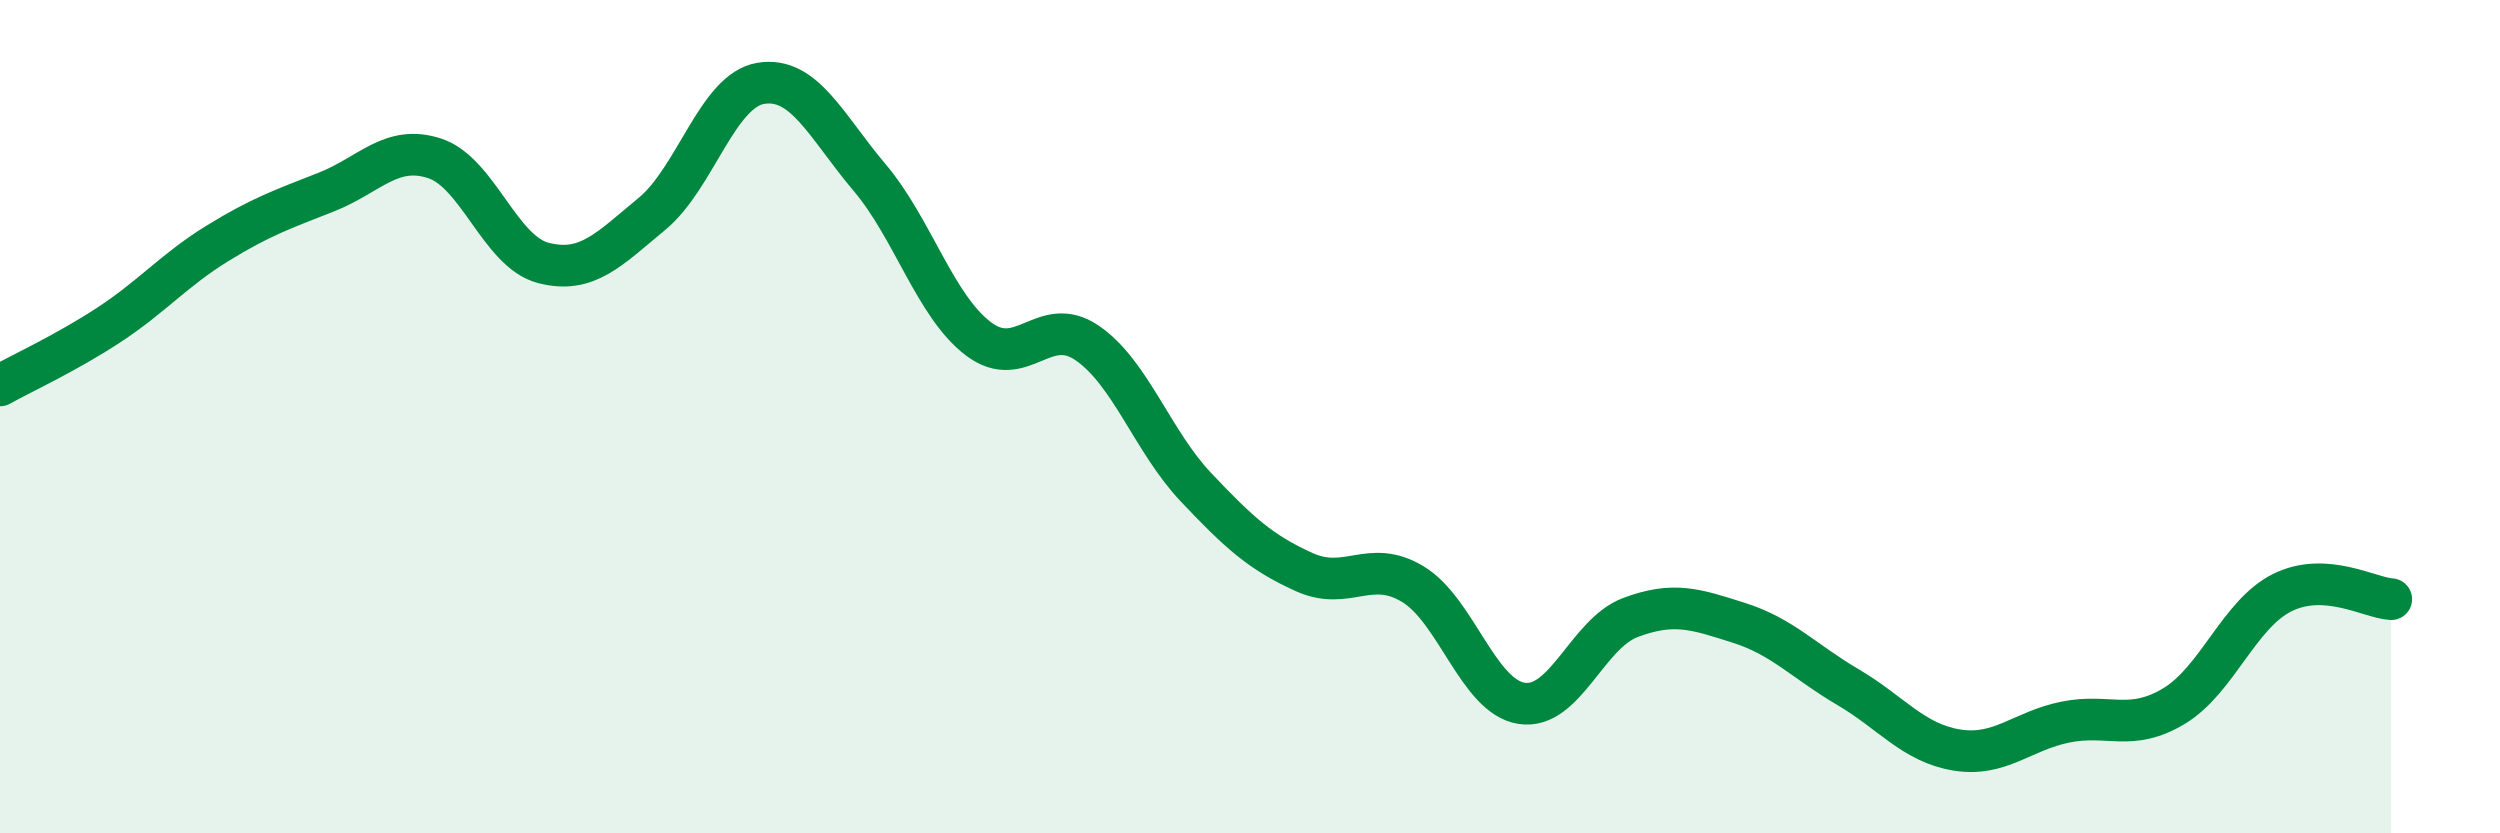
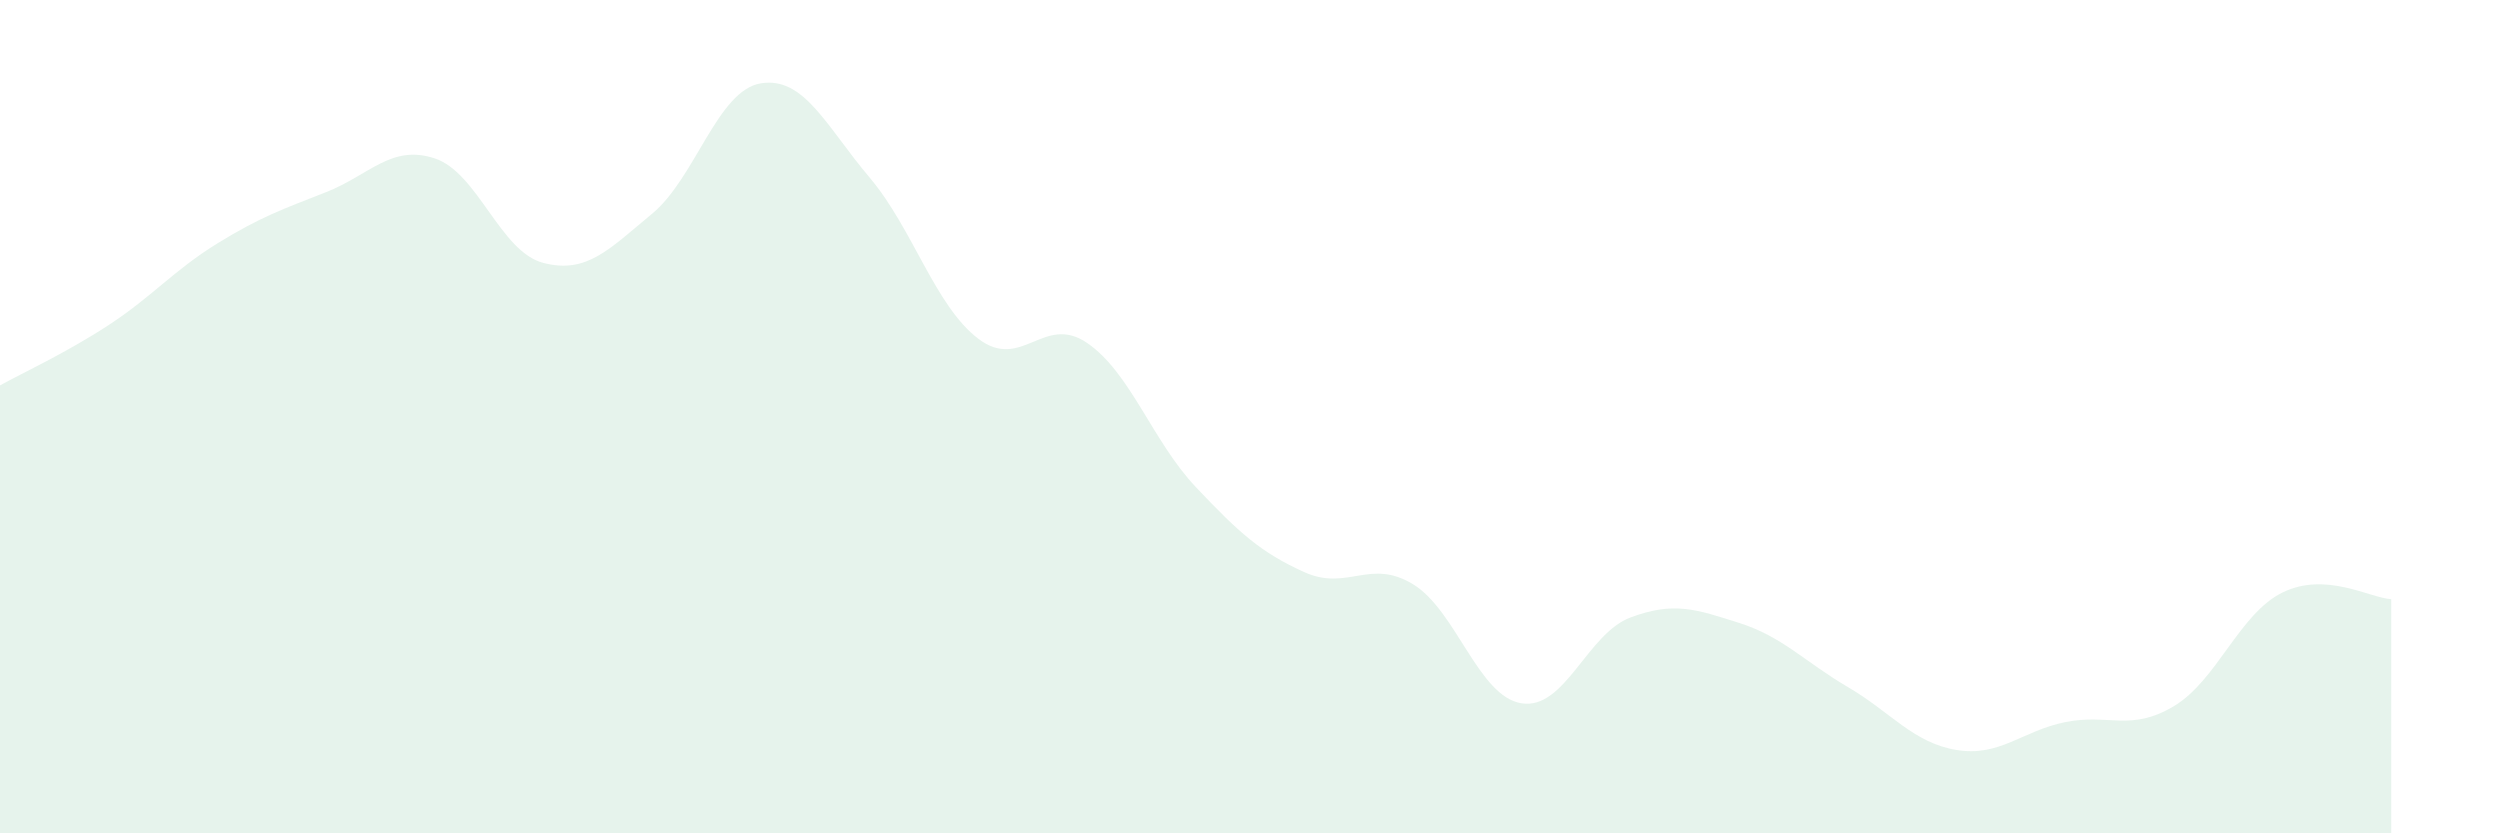
<svg xmlns="http://www.w3.org/2000/svg" width="60" height="20" viewBox="0 0 60 20">
  <path d="M 0,9.25 C 0.52,8.96 1.57,8.48 2.61,7.8 C 3.65,7.12 4.18,6.48 5.22,5.84 C 6.26,5.2 6.79,5.02 7.83,4.61 C 8.87,4.2 9.39,3.46 10.43,3.8 C 11.47,4.14 12,6.04 13.04,6.31 C 14.08,6.58 14.61,5.99 15.65,5.13 C 16.69,4.27 17.22,2.17 18.26,2 C 19.3,1.83 19.83,3.03 20.87,4.26 C 21.91,5.49 22.44,7.34 23.48,8.13 C 24.52,8.92 25.05,7.52 26.09,8.23 C 27.13,8.94 27.66,10.59 28.7,11.69 C 29.74,12.79 30.26,13.26 31.3,13.73 C 32.34,14.2 32.87,13.39 33.91,14.02 C 34.95,14.65 35.48,16.72 36.52,16.88 C 37.56,17.04 38.09,15.21 39.13,14.82 C 40.17,14.43 40.7,14.62 41.74,14.95 C 42.78,15.28 43.31,15.88 44.35,16.49 C 45.39,17.1 45.92,17.83 46.96,18 C 48,18.17 48.53,17.54 49.57,17.33 C 50.61,17.12 51.13,17.57 52.17,16.95 C 53.21,16.33 53.74,14.73 54.78,14.22 C 55.82,13.71 56.87,14.35 57.39,14.38L57.39 20L0 20Z" fill="#008740" opacity="0.1" stroke-linecap="round" stroke-linejoin="round" />
-   <path d="M 0,9.25 C 0.52,8.96 1.57,8.48 2.61,7.8 C 3.65,7.12 4.18,6.48 5.22,5.84 C 6.26,5.2 6.79,5.02 7.83,4.61 C 8.87,4.2 9.39,3.46 10.43,3.8 C 11.47,4.14 12,6.04 13.04,6.31 C 14.08,6.58 14.61,5.99 15.65,5.13 C 16.69,4.27 17.22,2.17 18.26,2 C 19.3,1.83 19.83,3.03 20.87,4.26 C 21.91,5.49 22.44,7.34 23.48,8.13 C 24.52,8.92 25.05,7.52 26.09,8.23 C 27.13,8.94 27.66,10.59 28.7,11.69 C 29.74,12.79 30.26,13.26 31.3,13.73 C 32.34,14.2 32.87,13.39 33.91,14.02 C 34.95,14.65 35.48,16.72 36.52,16.88 C 37.56,17.04 38.09,15.21 39.13,14.82 C 40.17,14.43 40.7,14.62 41.74,14.95 C 42.78,15.28 43.31,15.88 44.35,16.49 C 45.39,17.1 45.92,17.83 46.96,18 C 48,18.17 48.53,17.54 49.57,17.33 C 50.61,17.12 51.13,17.57 52.17,16.95 C 53.21,16.33 53.74,14.73 54.78,14.22 C 55.82,13.71 56.87,14.35 57.39,14.38" stroke="#008740" stroke-width="1" fill="none" stroke-linecap="round" stroke-linejoin="round" />
</svg>